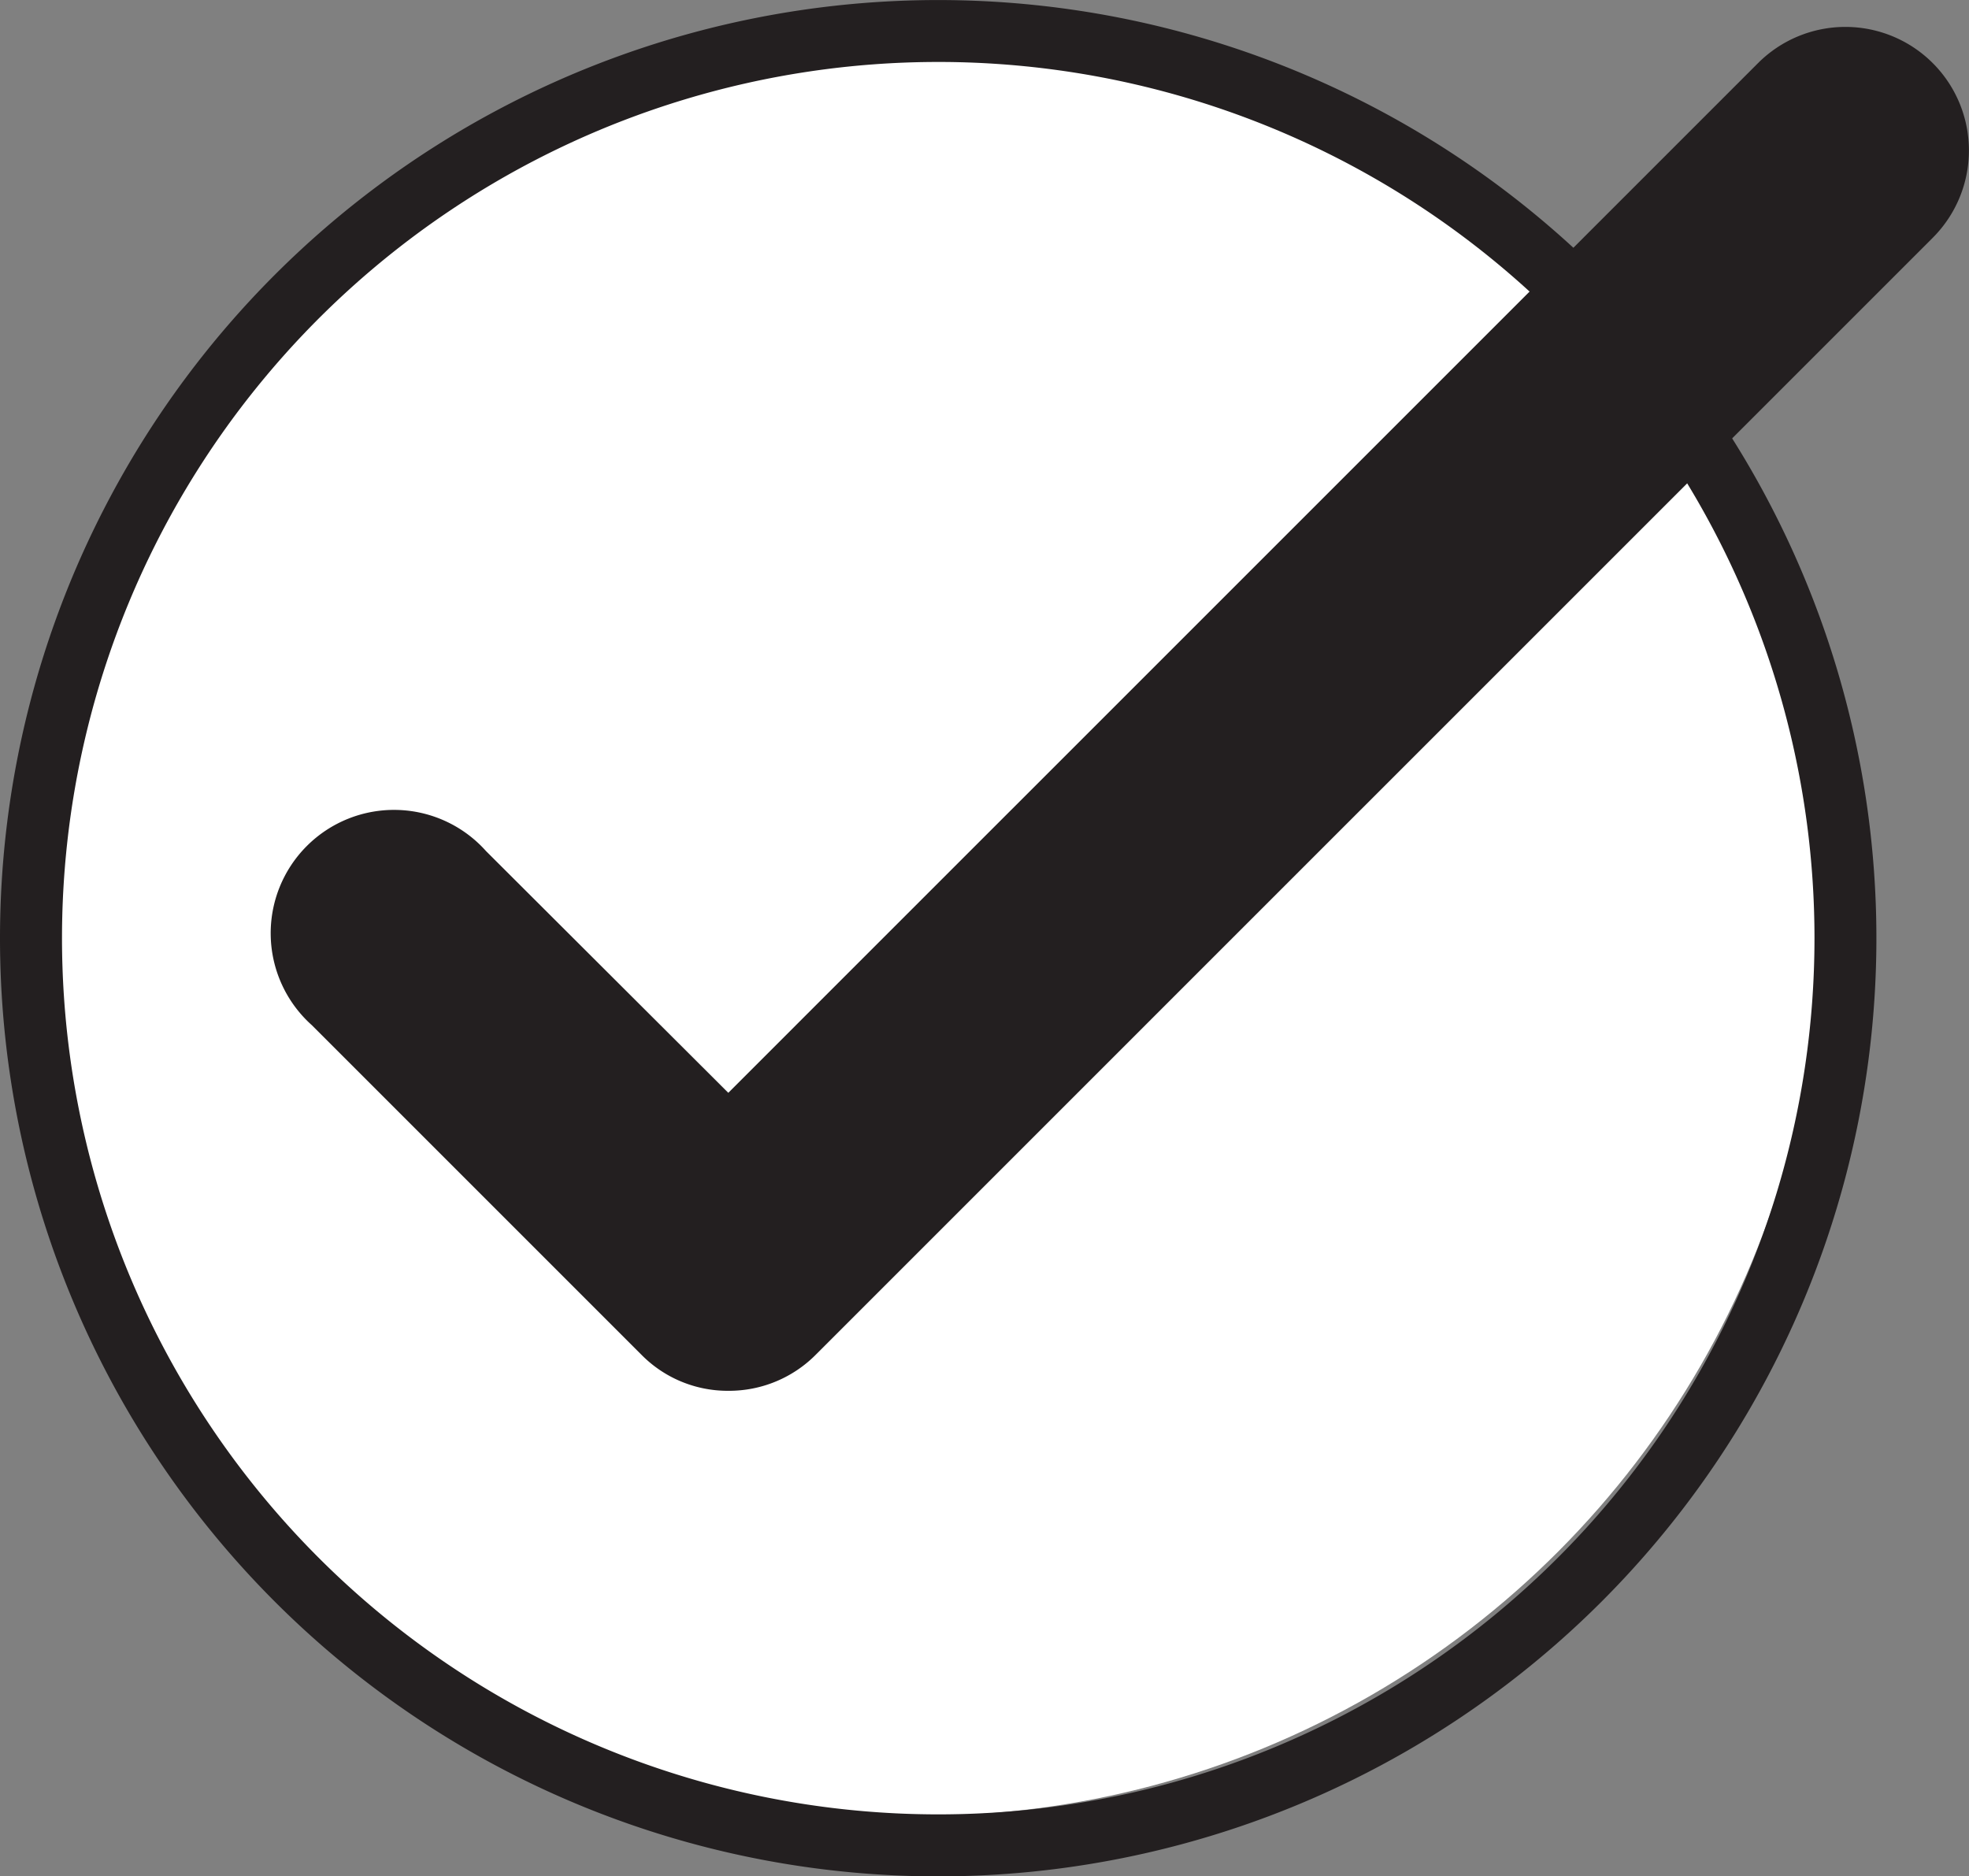
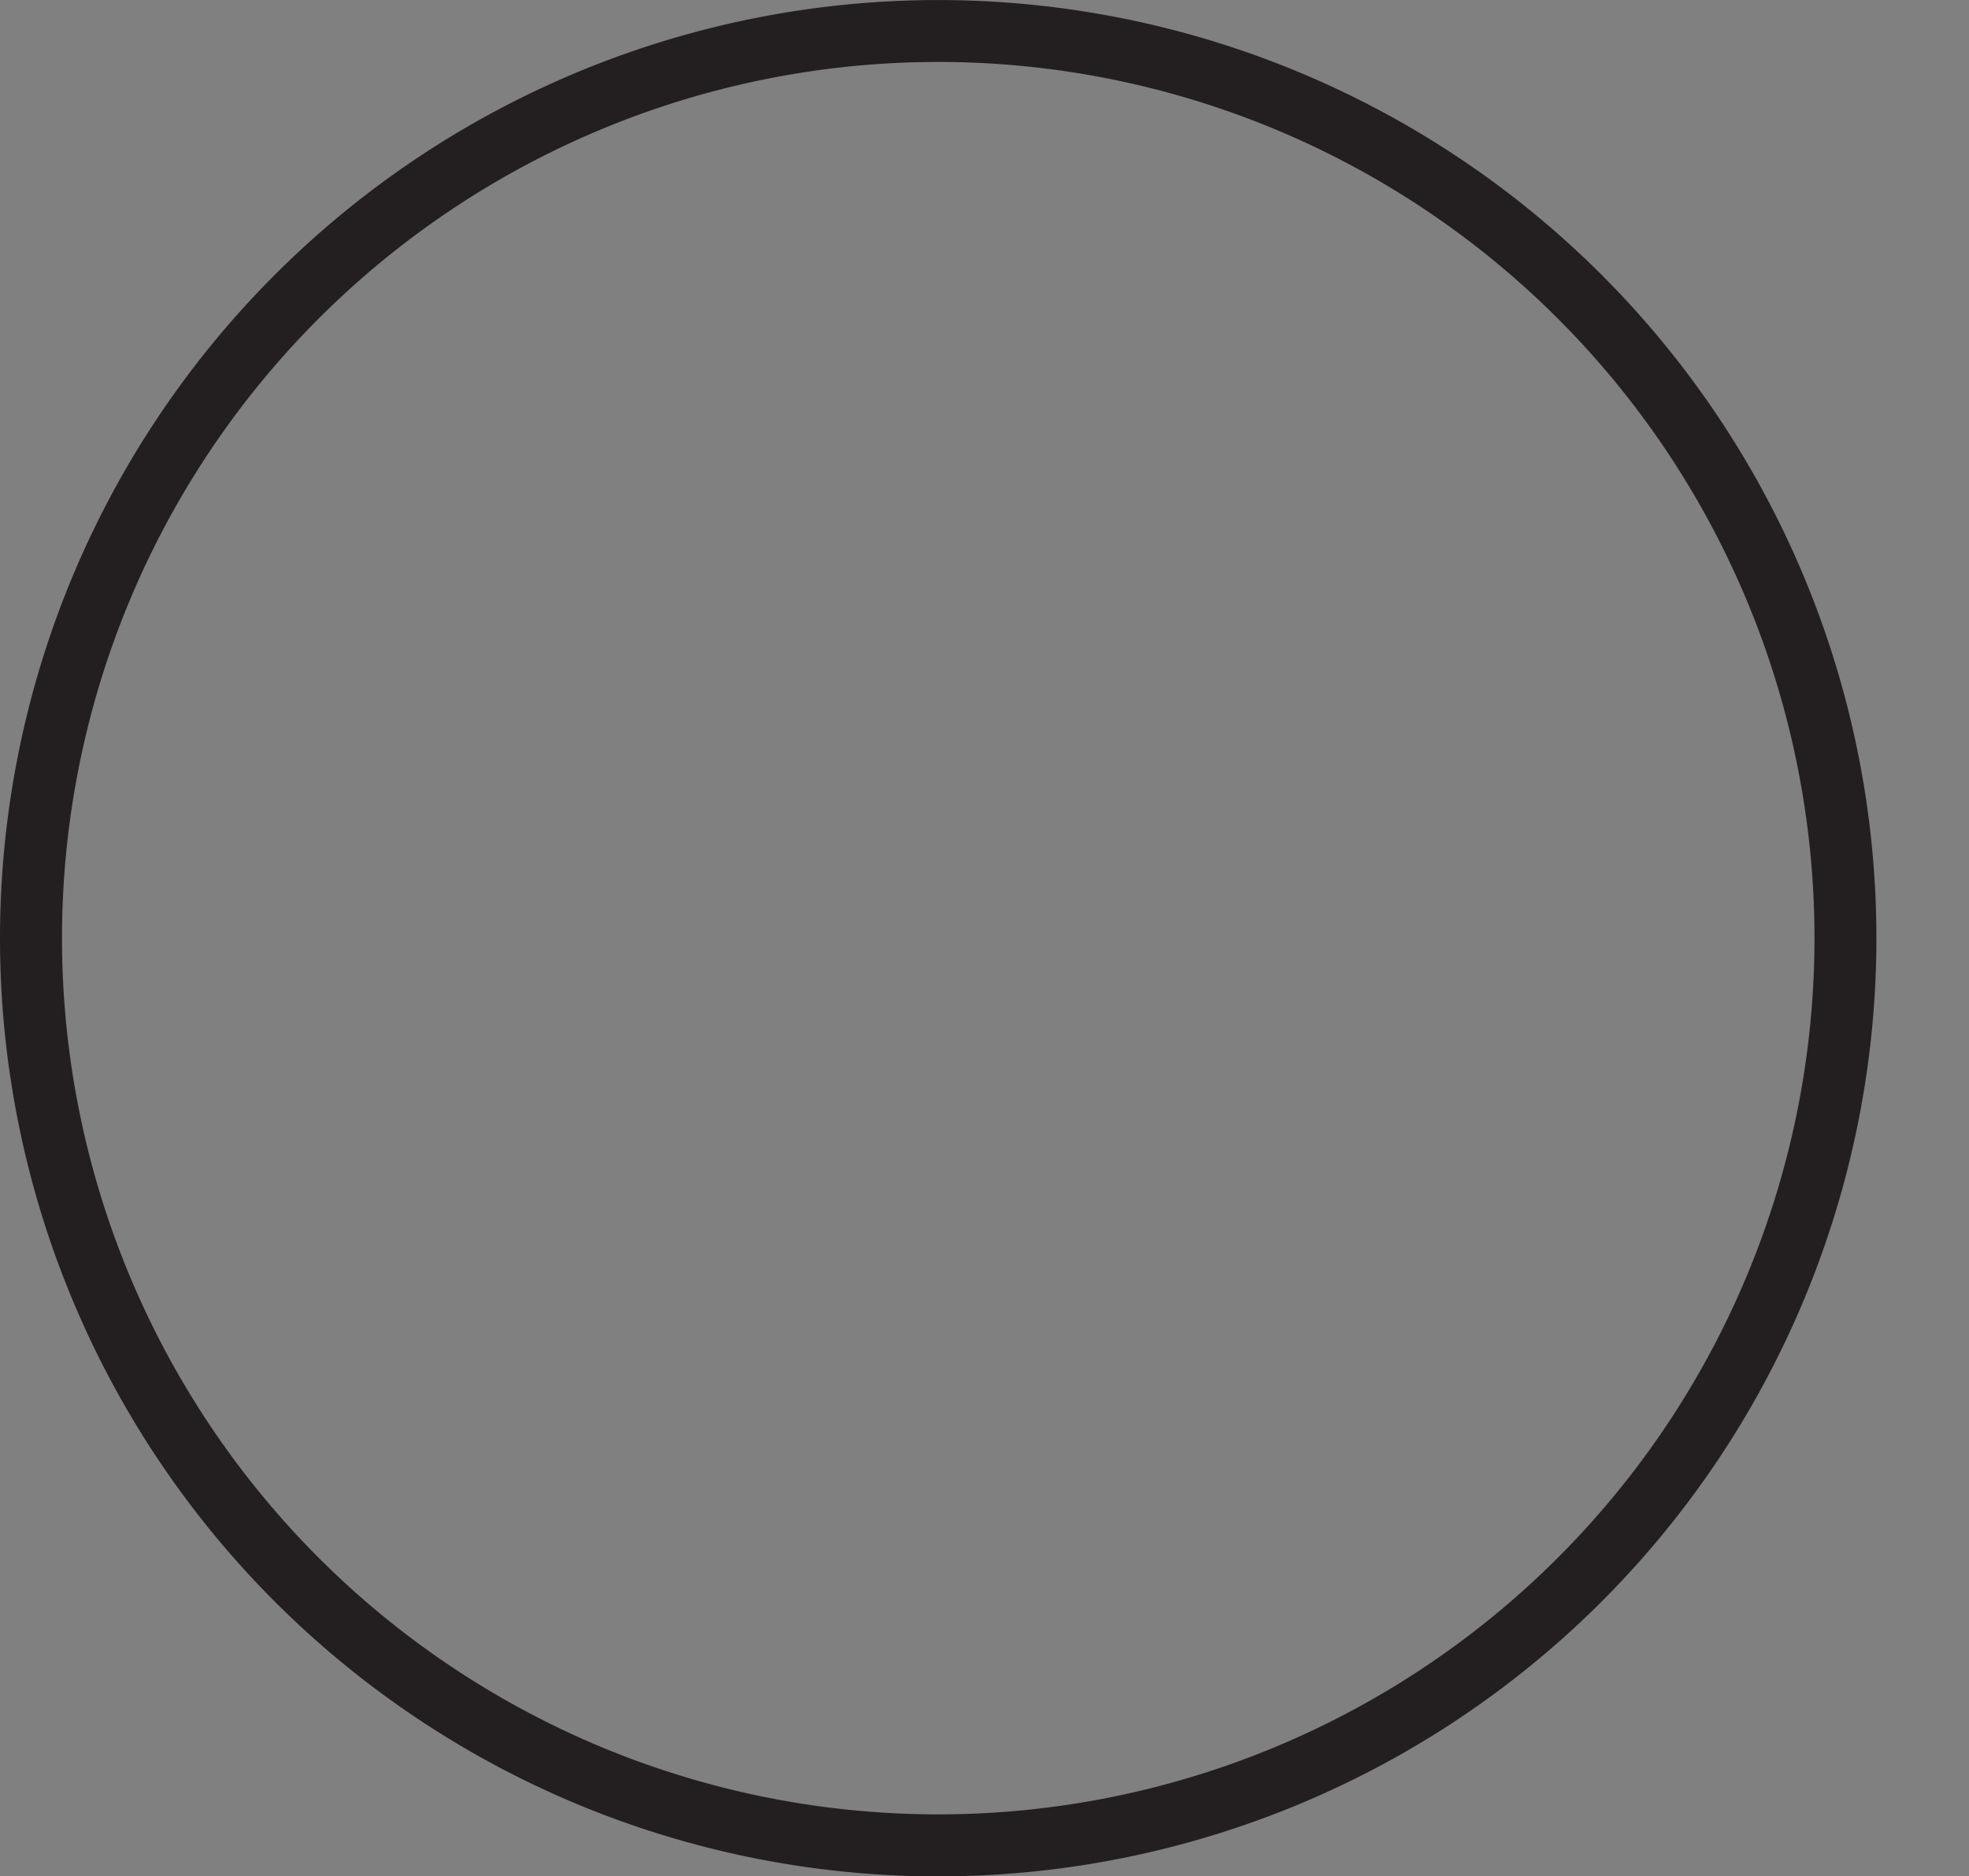
<svg xmlns="http://www.w3.org/2000/svg" width="43.76" height="41.703" viewBox="0 0 43.76 41.703">
  <rect x="0" y="0" width="43.76" height="41.703" fill="#808080" stroke="none" />
  <g id="Group_241" data-name="Group 241" transform="translate(274.5 108.01)">
-     <circle id="Ellipse_114" data-name="Ellipse 114" cx="20" cy="20" r="20" transform="translate(-274.029 -107.652)" fill="#fff" />
    <path id="Path_1544" data-name="Path 1544" d="M1005.231,280.193a20.851,20.851,0,1,1,20.851-20.851A20.851,20.851,0,0,1,1005.231,280.193Zm0-40.326a19.474,19.474,0,1,0,19.475,19.475,19.474,19.474,0,0,0-19.475-19.475Z" transform="translate(-1258.88 -346.5)" fill="#231f20" />
-     <path id="Path_1545" data-name="Path 1545" d="M999.4,269.285a2.692,2.692,0,0,1-1.935-.806l-7.318-7.318a2.741,2.741,0,1,1,3.87-3.87l5.383,5.371,22.886-22.886a2.745,2.745,0,0,1,3.882,3.883l-24.808,24.808A2.717,2.717,0,0,1,999.4,269.285Z" transform="translate(-1257.714 -346.384)" fill="#231f20" />
  </g>
</svg>